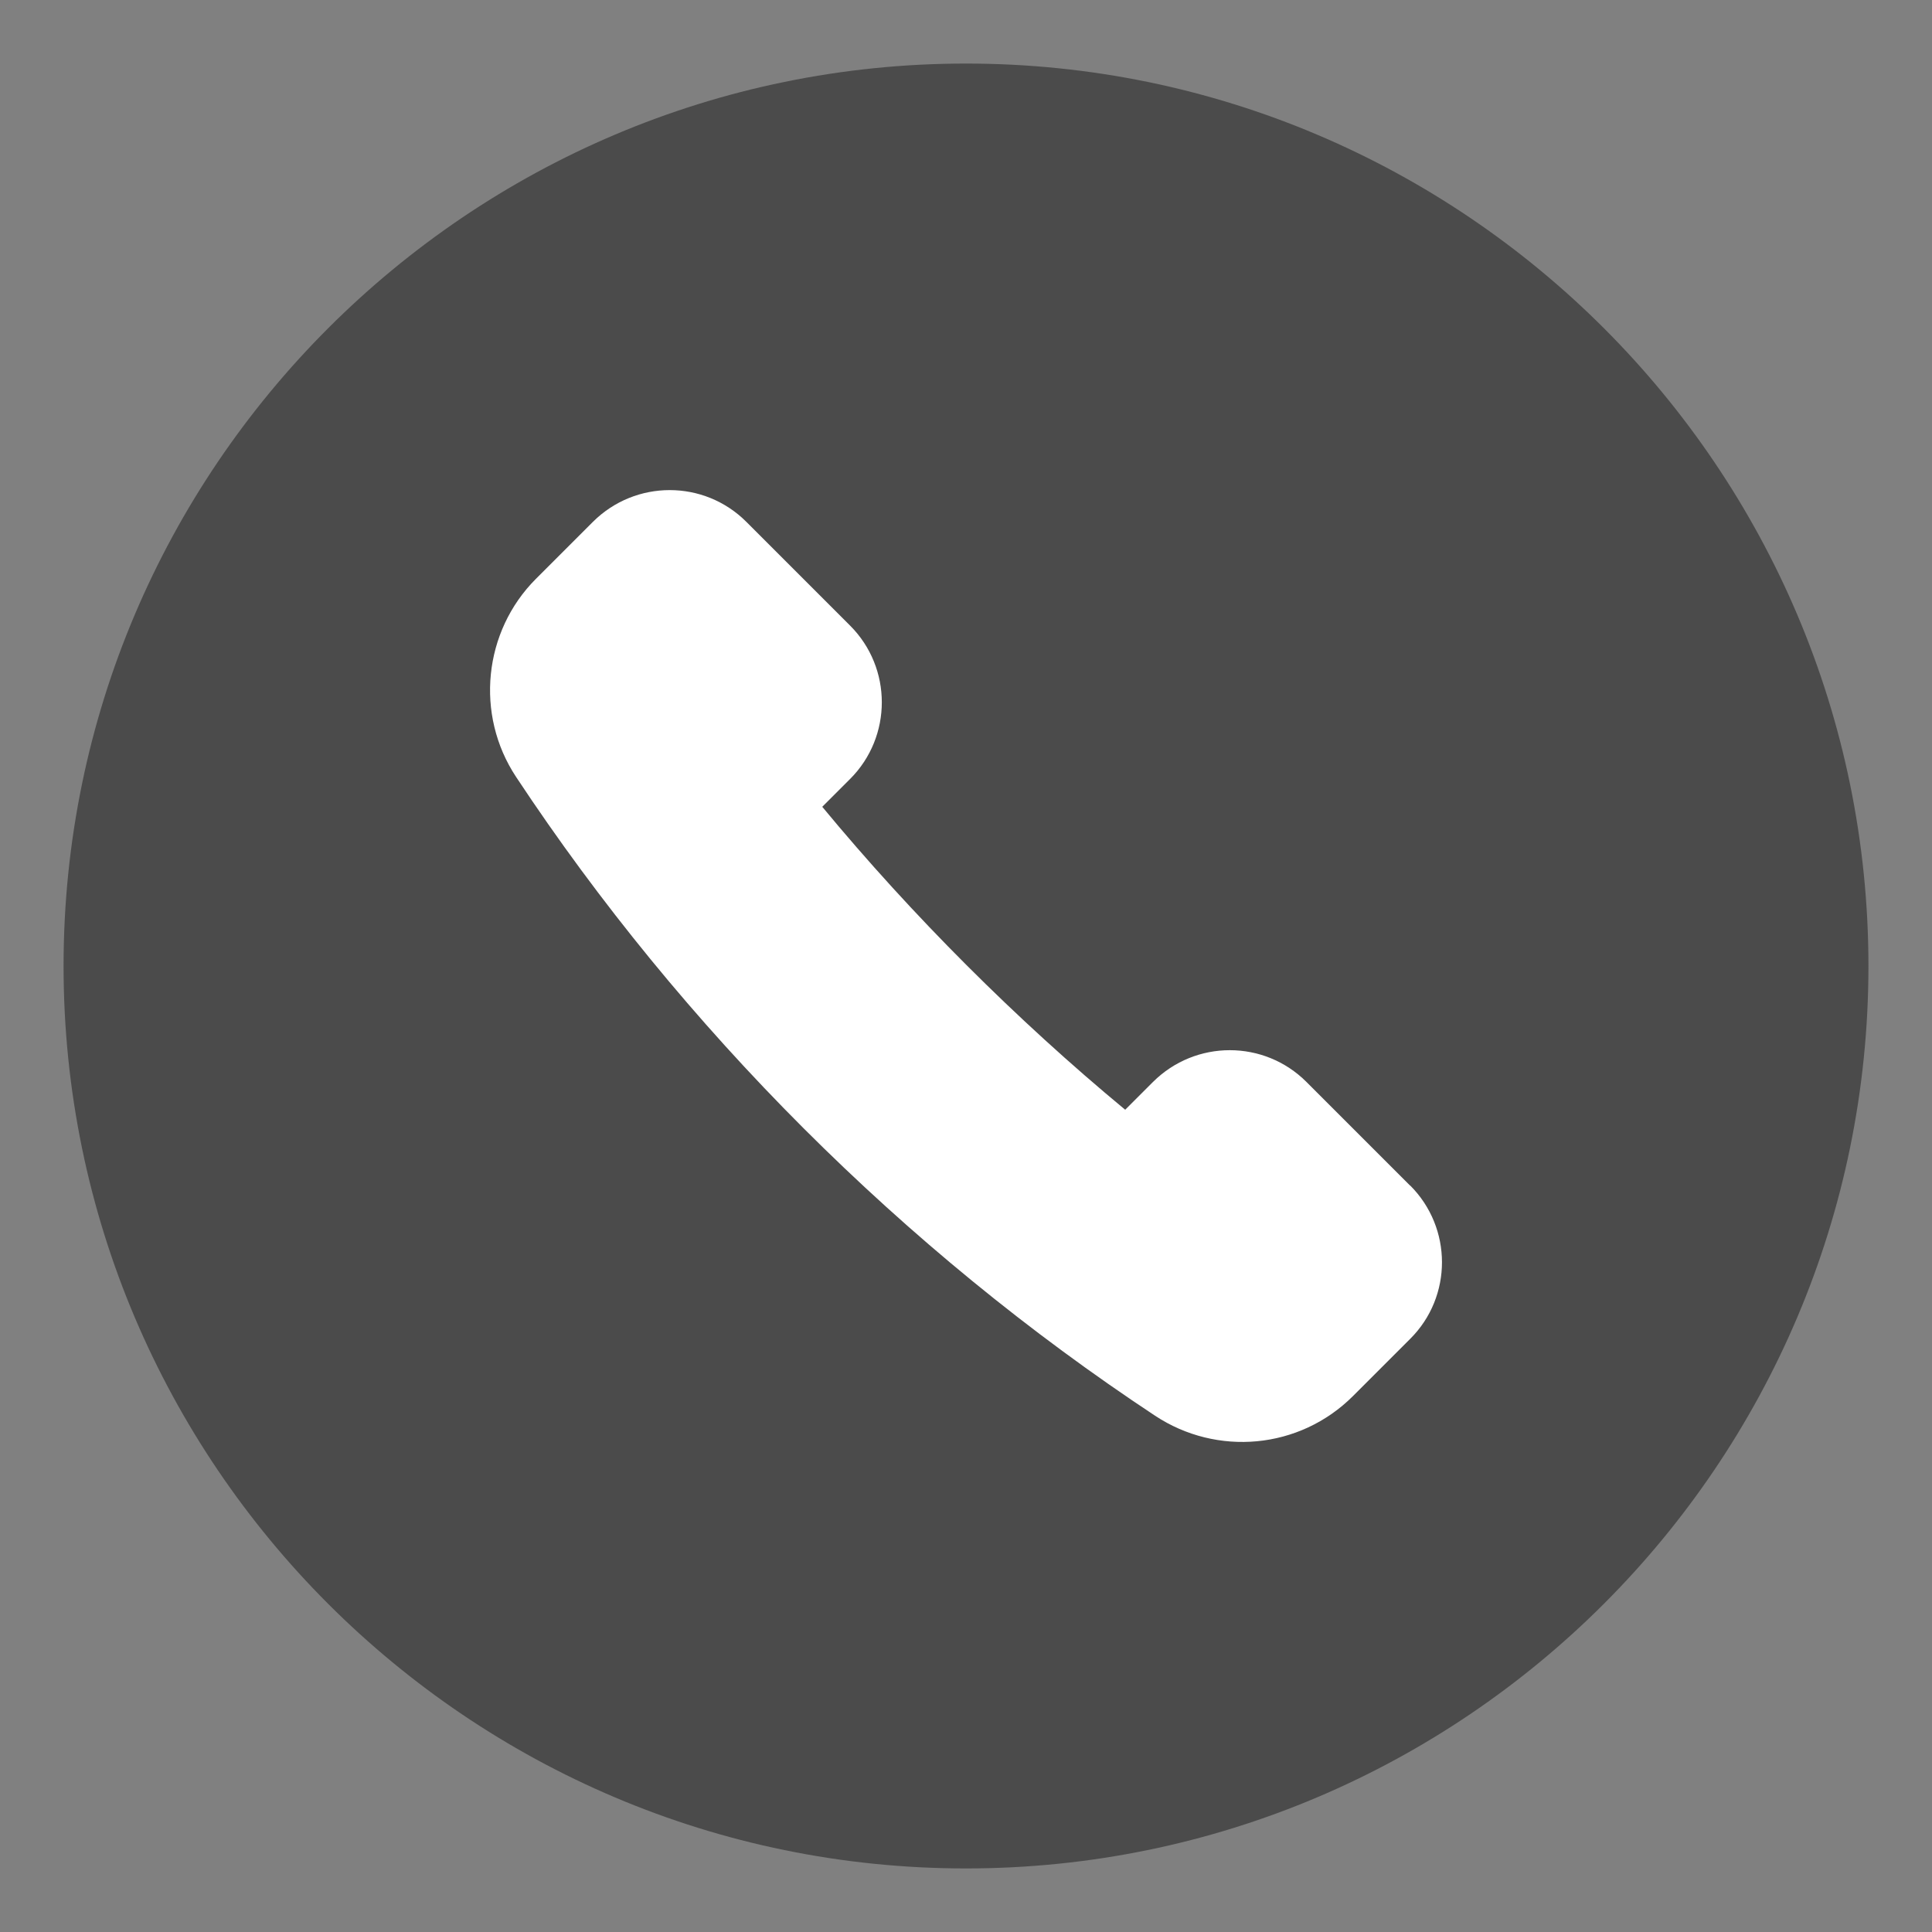
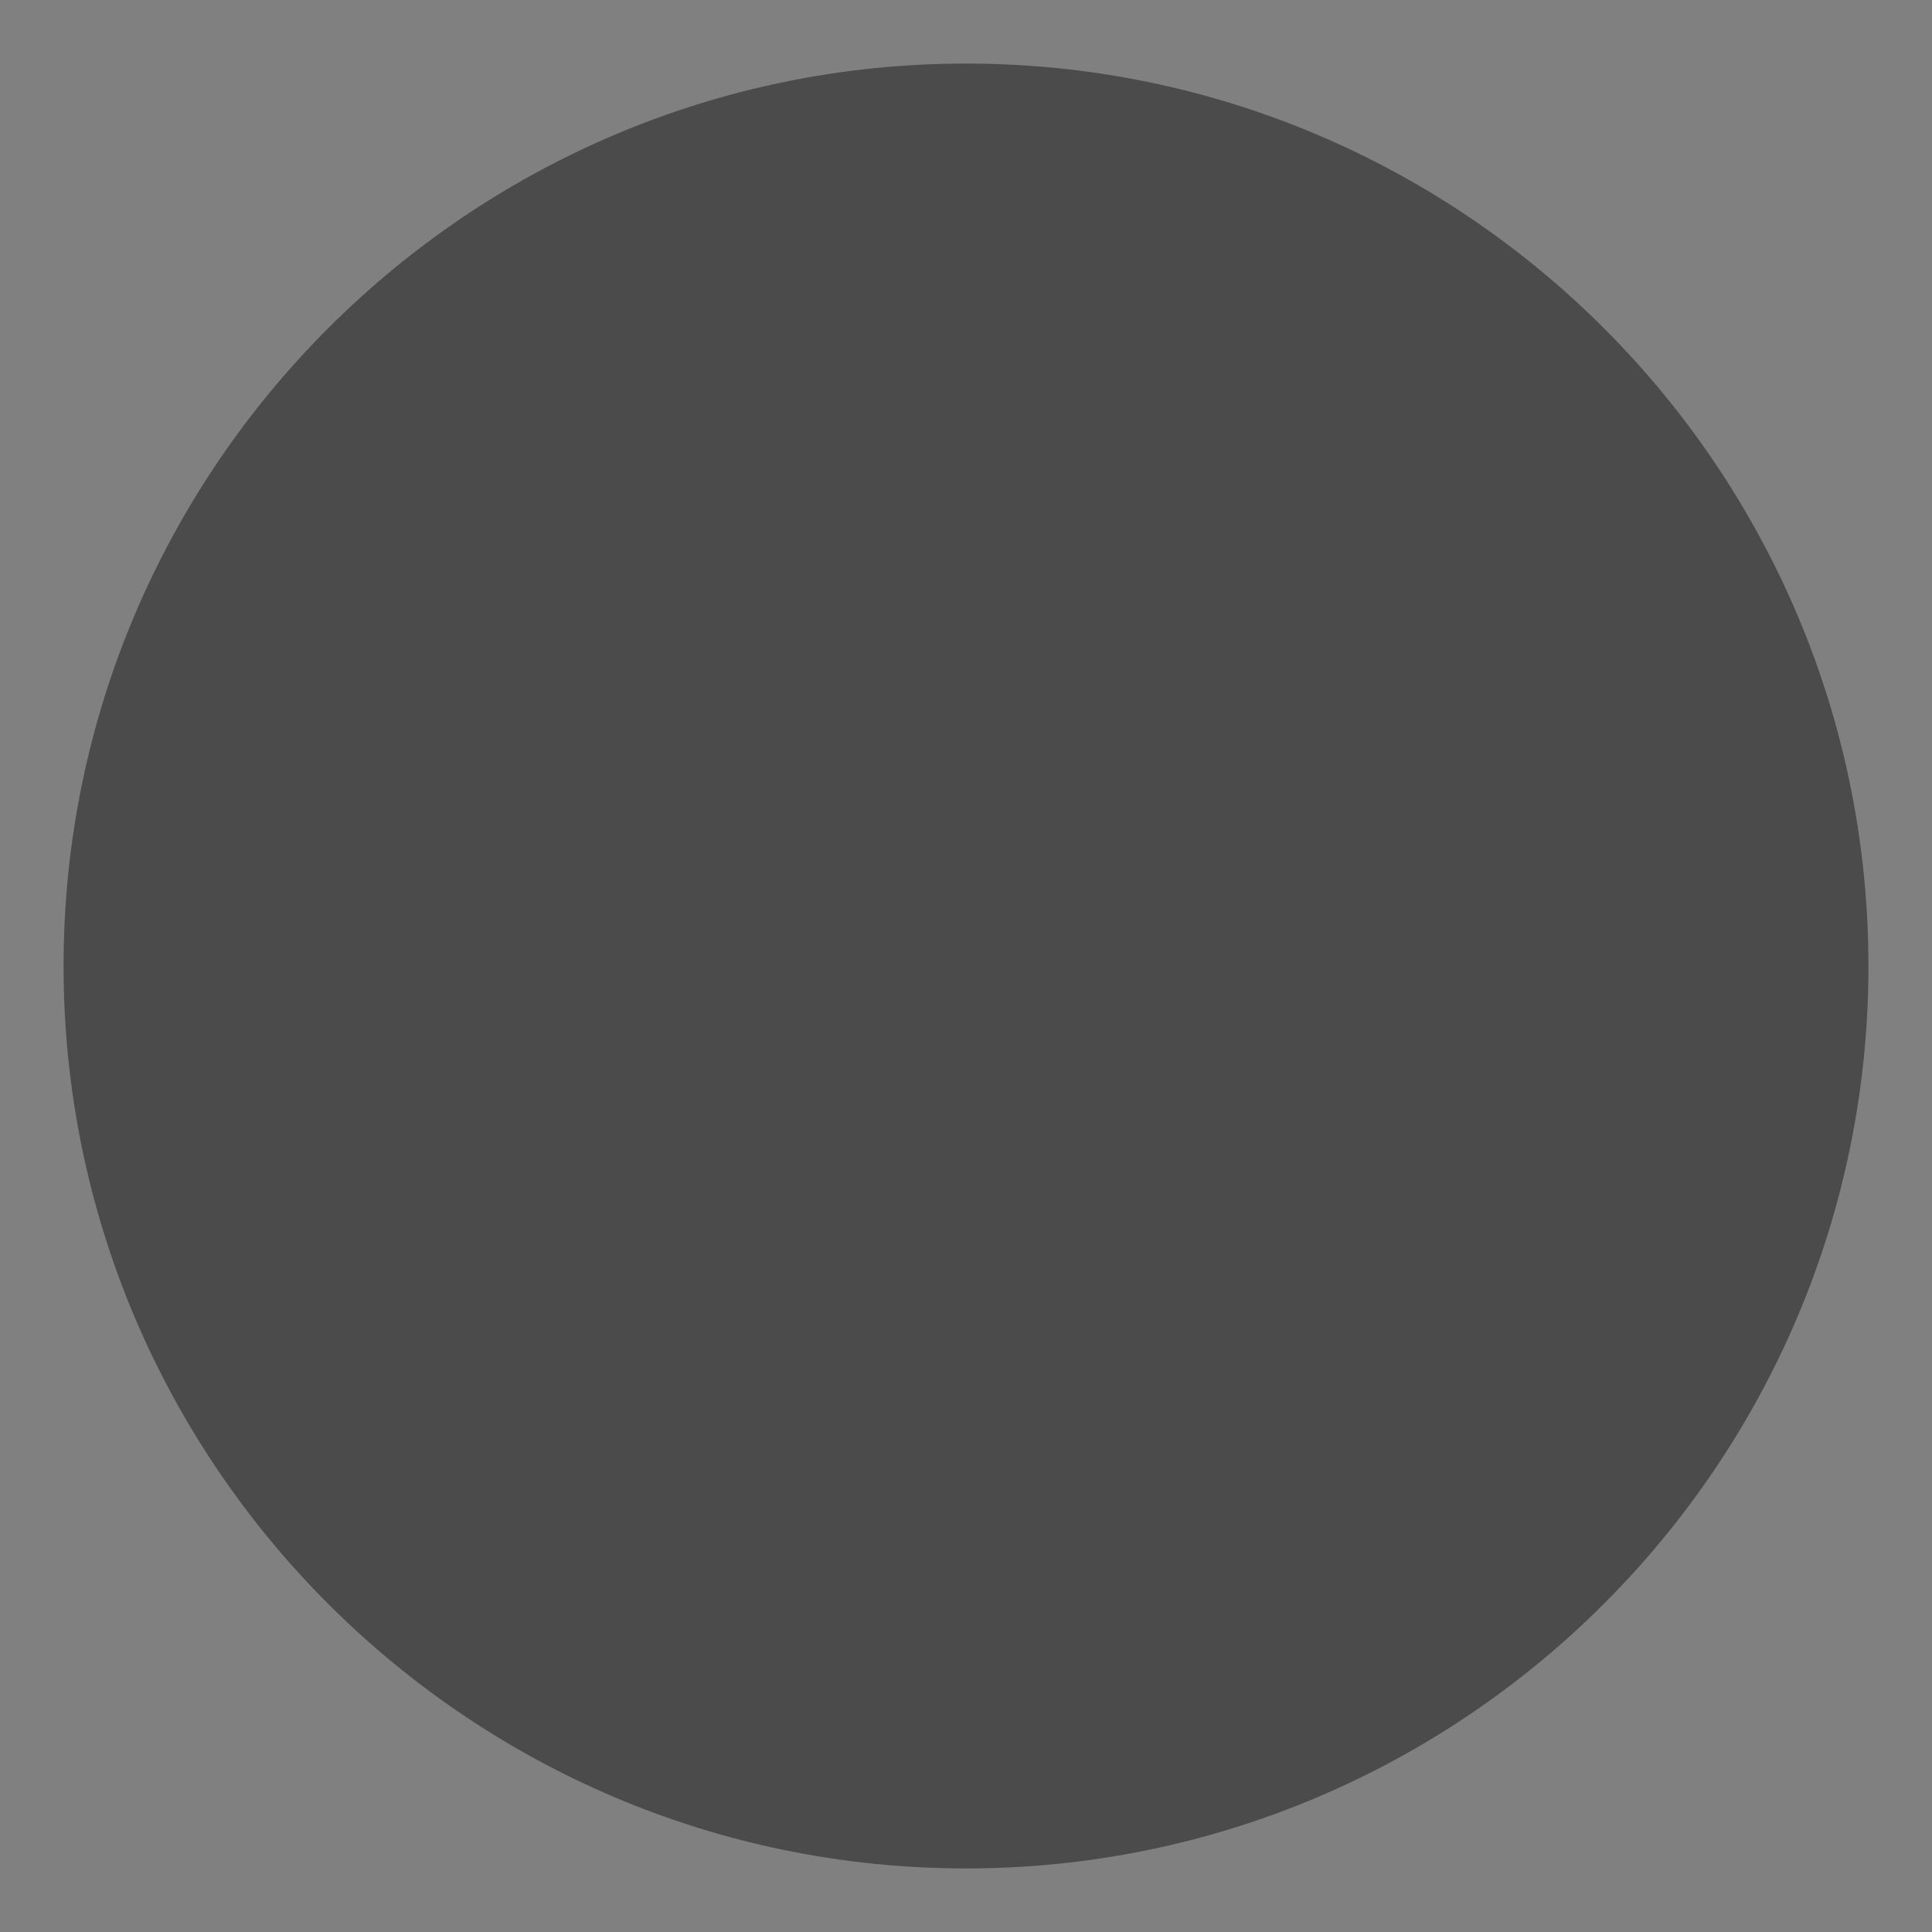
<svg xmlns="http://www.w3.org/2000/svg" id="Ebene_1" data-name="Ebene 1" width="100" height="100" viewBox="0 0 100 100">
  <rect x="0" y="0" width="100" height="100" fill="#808080" stroke="none" />
  <defs>
    <style> .cls-1 { fill: #fff; } .cls-2 { fill: #4b4b4b; } </style>
  </defs>
  <g id="Filled_Icons" data-name="Filled Icons">
    <g id="Filled_Icons-2" data-name="Filled Icons">
      <g>
        <circle class="cls-2" cx="50" cy="50" r="11.68" />
        <path class="cls-2" d="M50,3.29C24.25,3.29,3.29,24.24,3.29,50s20.95,46.71,46.71,46.71,46.71-20.95,46.71-46.71S75.76,3.29,50,3.29Z" />
      </g>
    </g>
  </g>
  <g id="Filled_Icons-3" data-name="Filled Icons">
    <g id="Filled_Icons-4" data-name="Filled Icons">
-       <path class="cls-1" d="M72.99,61.37l-5.37-5.37c-2.19-2.19-5.74-2.19-7.94,0l-1.44,1.44c-5.63-4.66-11.03-10.06-15.68-15.68l1.44-1.44c2.19-2.19,2.19-5.75,0-7.94l-5.37-5.37c-2.19-2.19-5.74-2.19-7.94,0l-2.95,2.95c-2.72,2.72-3.16,7.03-1.03,10.25,8.61,13.02,20.05,24.46,33.08,33.07,3.18,2.1,7.46,1.76,10.25-1.03l2.95-2.95c2.2-2.19,2.19-5.75,0-7.94Z" />
-     </g>
+       </g>
  </g>
</svg>